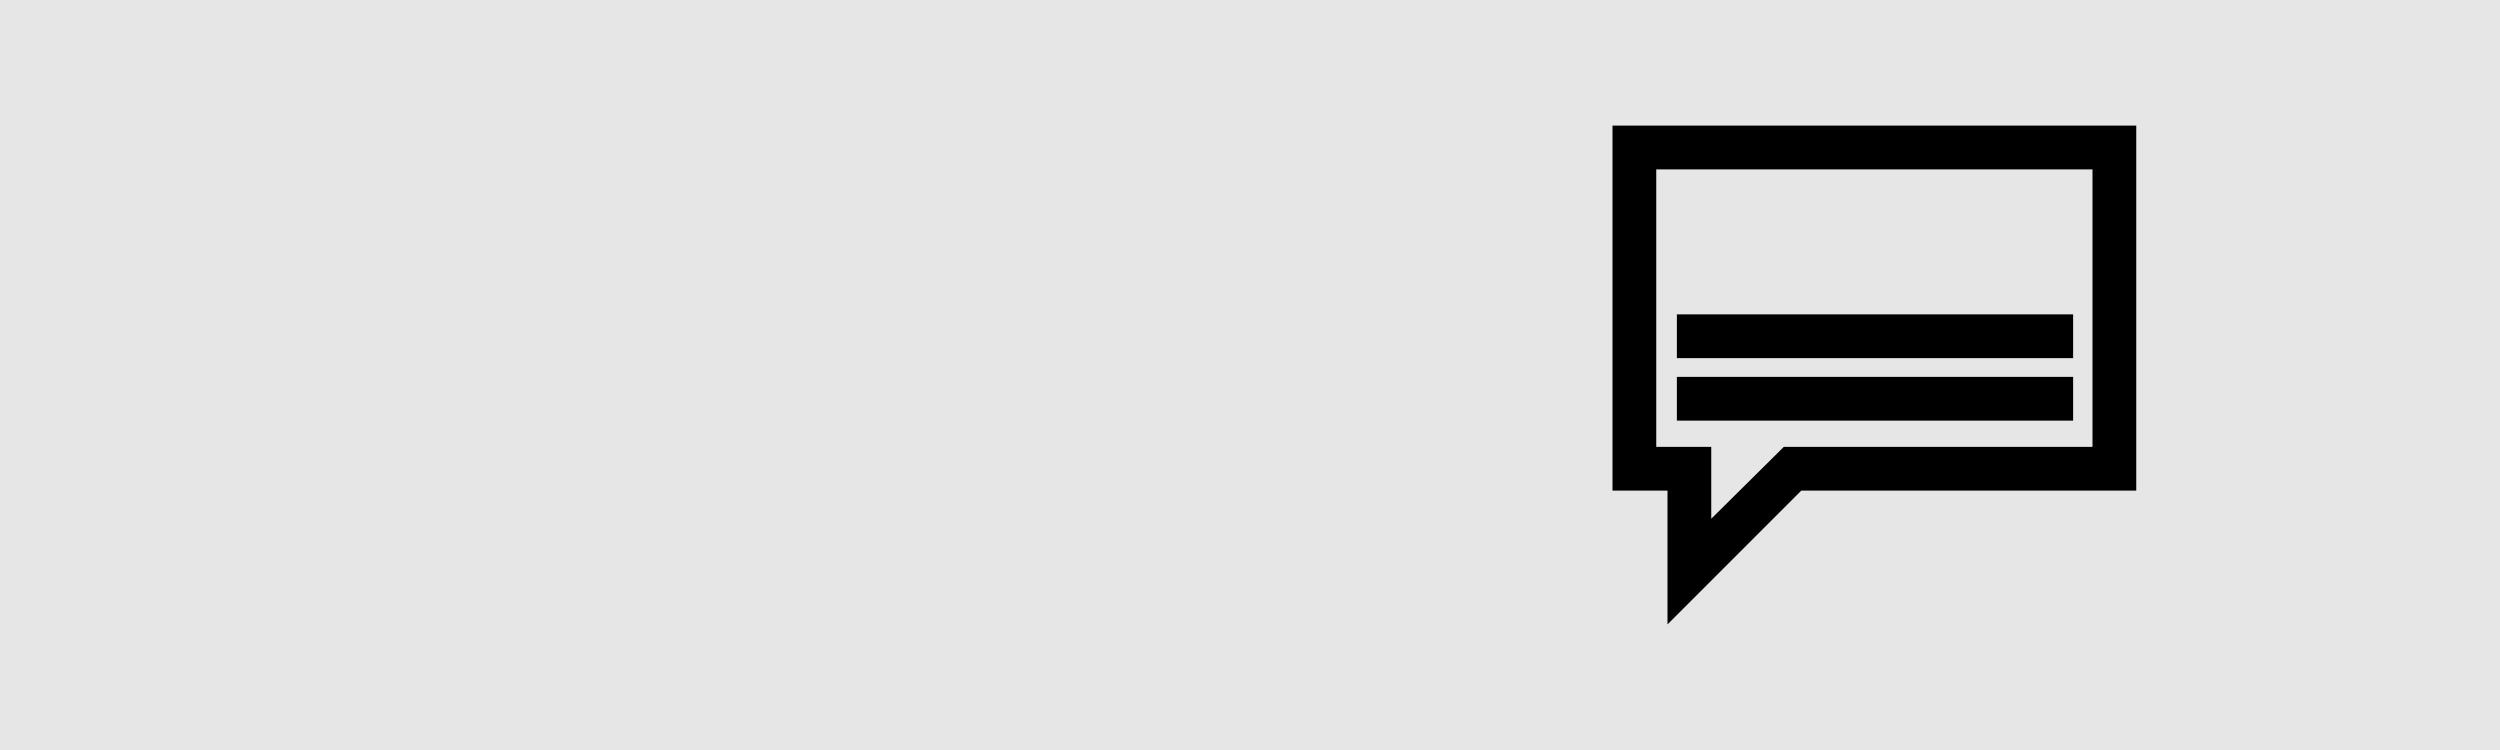
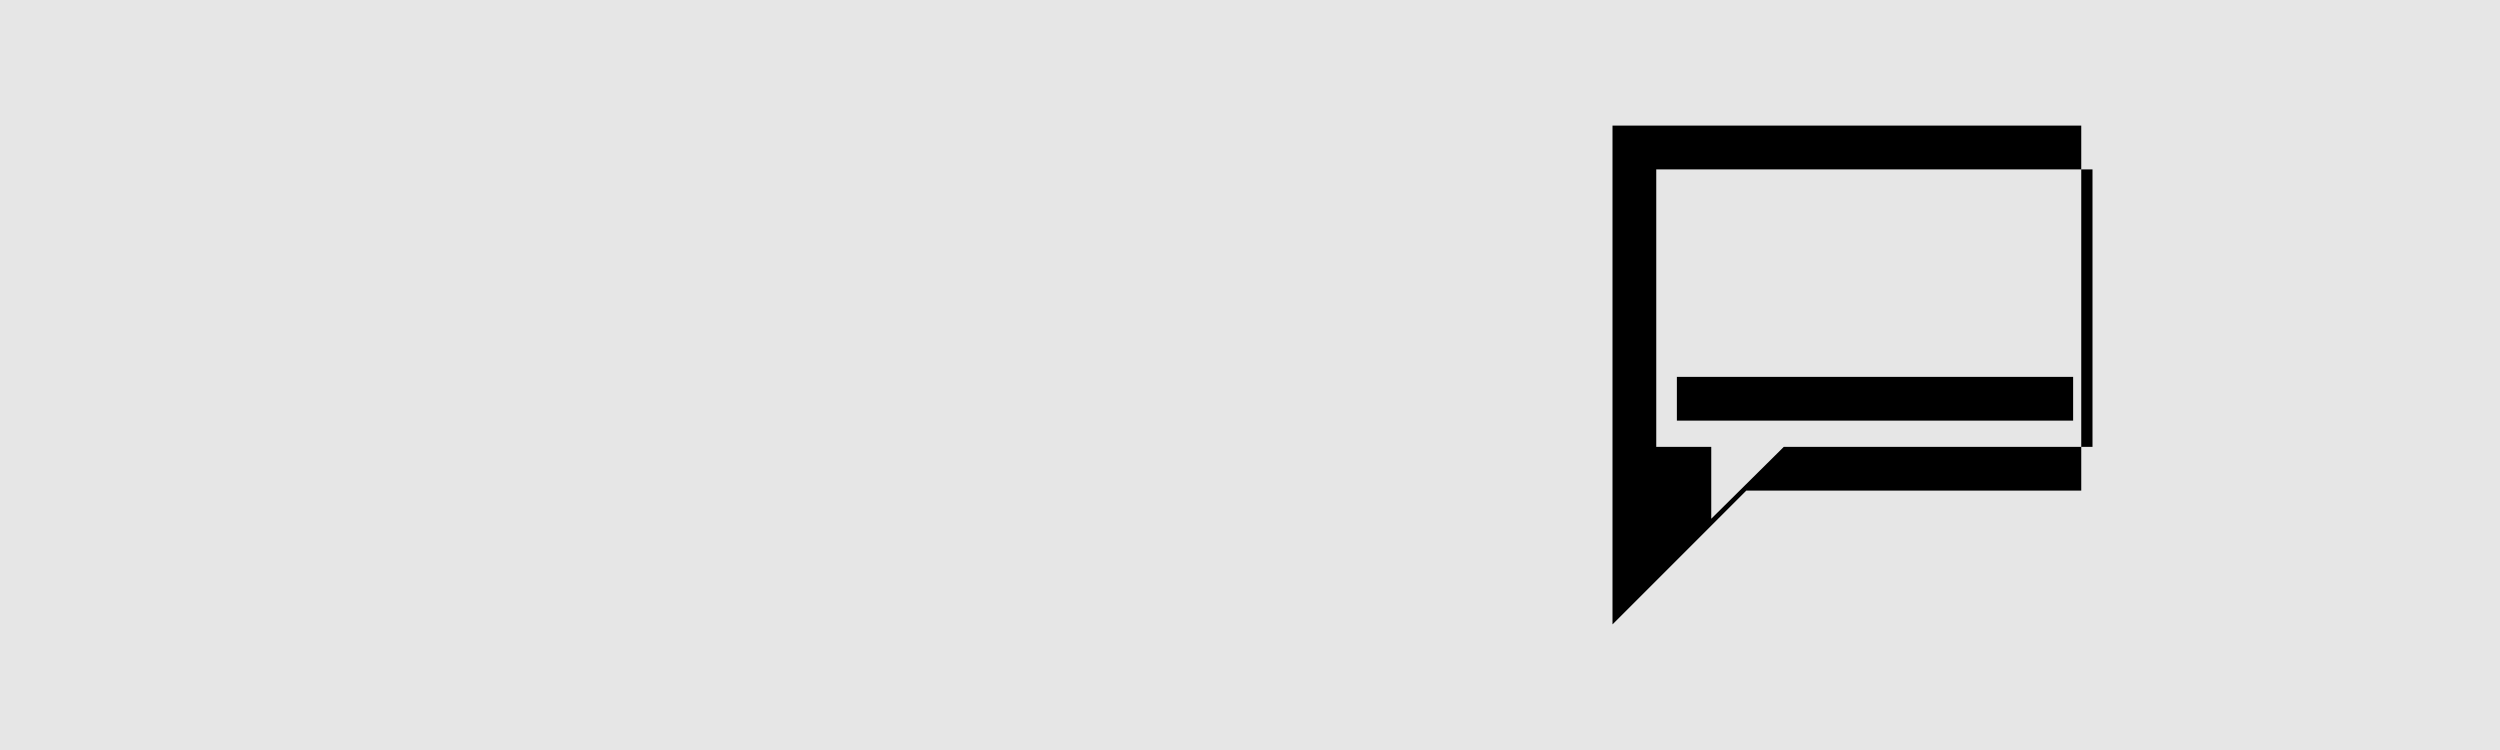
<svg xmlns="http://www.w3.org/2000/svg" version="1.1" id="Layer_1" x="0px" y="0px" viewBox="0 0 400 120" style="enable-background:new 0 0 400 120;" xml:space="preserve">
  <style type="text/css">
	.st0{fill:#E6E6E6;}
</style>
  <g id="Layer_3">
    <rect class="st0" width="400" height="120" />
  </g>
  <g id="Layer_1_1_">
-     <path d="M258,20.1v58.4h8.8v21.4l21.4-21.4h53.6V20.1H258z M334.9,71.5h-49.5l-1,1L273.8,83V71.5H265V27.1h69.8V71.5z" />
-     <rect x="268.3" y="50.3" width="63.4" height="7" />
+     <path d="M258,20.1v58.4v21.4l21.4-21.4h53.6V20.1H258z M334.9,71.5h-49.5l-1,1L273.8,83V71.5H265V27.1h69.8V71.5z" />
    <rect x="268.3" y="60.3" width="63.4" height="7" />
  </g>
</svg>